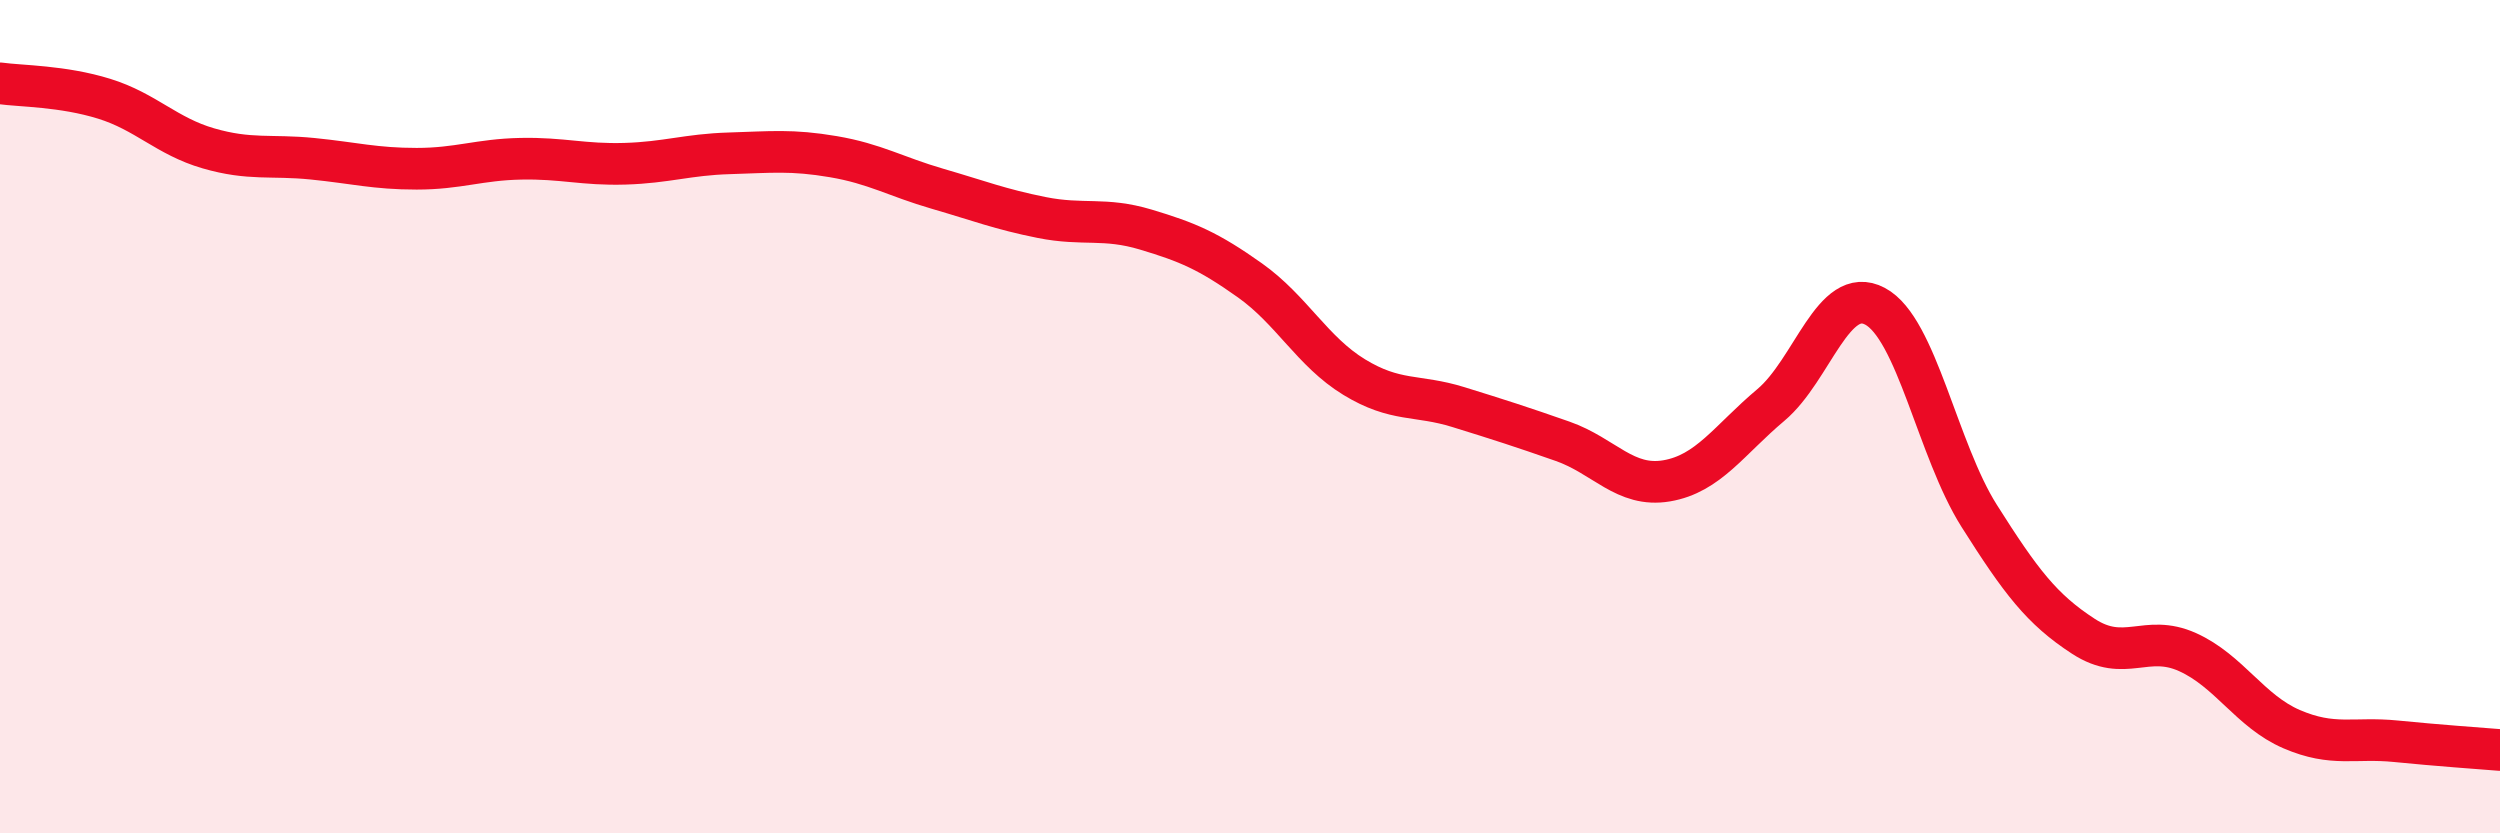
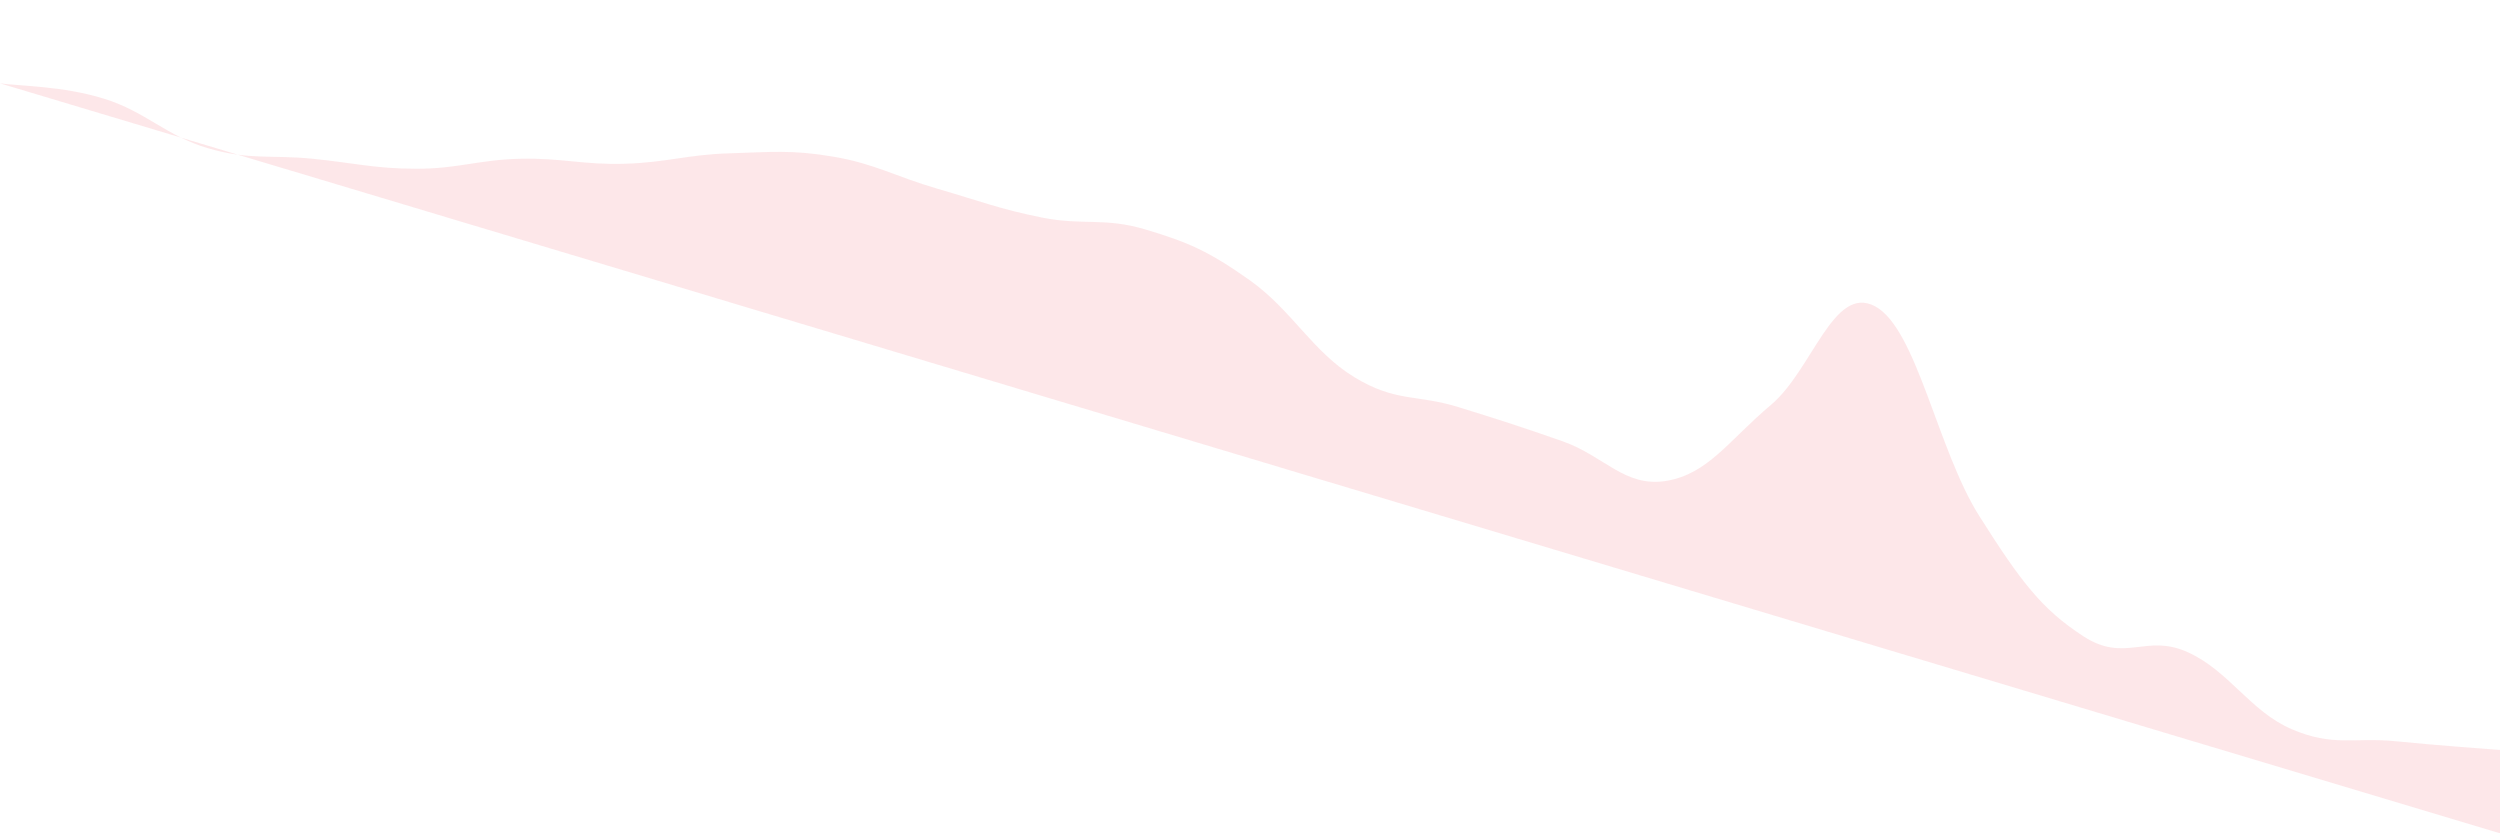
<svg xmlns="http://www.w3.org/2000/svg" width="60" height="20" viewBox="0 0 60 20">
-   <path d="M 0,2 C 0.5,2.07 1.5,2.06 2.5,2.37 C 3.5,2.68 4,3.27 5,3.56 C 6,3.85 6.5,3.71 7.5,3.81 C 8.5,3.91 9,4.05 10,4.05 C 11,4.05 11.5,3.83 12.5,3.81 C 13.5,3.79 14,3.96 15,3.93 C 16,3.9 16.5,3.71 17.5,3.68 C 18.5,3.65 19,3.59 20,3.76 C 21,3.93 21.5,4.24 22.5,4.53 C 23.5,4.82 24,5.02 25,5.22 C 26,5.42 26.5,5.21 27.5,5.51 C 28.5,5.81 29,6.02 30,6.73 C 31,7.44 31.5,8.44 32.5,9.05 C 33.5,9.66 34,9.46 35,9.77 C 36,10.08 36.5,10.24 37.5,10.59 C 38.5,10.94 39,11.71 40,11.54 C 41,11.37 41.5,10.56 42.5,9.72 C 43.5,8.88 44,6.82 45,7.35 C 46,7.88 46.5,10.8 47.5,12.38 C 48.5,13.96 49,14.62 50,15.27 C 51,15.92 51.5,15.2 52.5,15.65 C 53.5,16.1 54,17.07 55,17.5 C 56,17.93 56.5,17.69 57.5,17.79 C 58.5,17.89 59.5,17.96 60,18L60 20L0 20Z" fill="#EB0A25" opacity="0.1" stroke-linecap="round" stroke-linejoin="round" />
-   <path d="M 0,2 C 0.5,2.07 1.5,2.06 2.5,2.37 C 3.5,2.68 4,3.27 5,3.56 C 6,3.85 6.5,3.71 7.5,3.81 C 8.5,3.91 9,4.05 10,4.05 C 11,4.05 11.5,3.83 12.5,3.81 C 13.5,3.79 14,3.96 15,3.93 C 16,3.9 16.5,3.71 17.5,3.68 C 18.5,3.65 19,3.59 20,3.76 C 21,3.93 21.5,4.24 22.5,4.53 C 23.5,4.82 24,5.02 25,5.22 C 26,5.42 26.5,5.21 27.5,5.51 C 28.5,5.81 29,6.02 30,6.73 C 31,7.44 31.5,8.44 32.5,9.05 C 33.5,9.66 34,9.46 35,9.77 C 36,10.08 36.5,10.24 37.5,10.59 C 38.5,10.94 39,11.71 40,11.54 C 41,11.37 41.5,10.56 42.5,9.72 C 43.5,8.88 44,6.82 45,7.35 C 46,7.88 46.5,10.8 47.5,12.38 C 48.5,13.96 49,14.62 50,15.27 C 51,15.92 51.5,15.2 52.5,15.65 C 53.5,16.1 54,17.07 55,17.5 C 56,17.93 56.5,17.69 57.5,17.79 C 58.5,17.89 59.5,17.96 60,18" stroke="#EB0A25" stroke-width="1" fill="none" stroke-linecap="round" stroke-linejoin="round" />
+   <path d="M 0,2 C 0.5,2.07 1.5,2.06 2.5,2.37 C 3.5,2.68 4,3.27 5,3.56 C 6,3.85 6.5,3.71 7.5,3.81 C 8.5,3.91 9,4.05 10,4.05 C 11,4.05 11.5,3.83 12.5,3.81 C 13.5,3.79 14,3.96 15,3.93 C 16,3.9 16.5,3.71 17.5,3.68 C 18.5,3.65 19,3.59 20,3.76 C 21,3.93 21.5,4.24 22.5,4.53 C 23.5,4.82 24,5.02 25,5.22 C 26,5.42 26.5,5.21 27.5,5.51 C 28.5,5.81 29,6.02 30,6.73 C 31,7.44 31.5,8.44 32.5,9.05 C 33.5,9.66 34,9.46 35,9.77 C 36,10.08 36.5,10.24 37.5,10.59 C 38.5,10.94 39,11.71 40,11.54 C 41,11.37 41.5,10.56 42.5,9.72 C 43.5,8.88 44,6.82 45,7.35 C 46,7.88 46.5,10.8 47.5,12.38 C 48.5,13.96 49,14.62 50,15.27 C 51,15.92 51.5,15.2 52.5,15.65 C 53.5,16.1 54,17.07 55,17.5 C 56,17.93 56.5,17.69 57.5,17.79 C 58.5,17.89 59.5,17.96 60,18L60 20Z" fill="#EB0A25" opacity="0.1" stroke-linecap="round" stroke-linejoin="round" />
</svg>